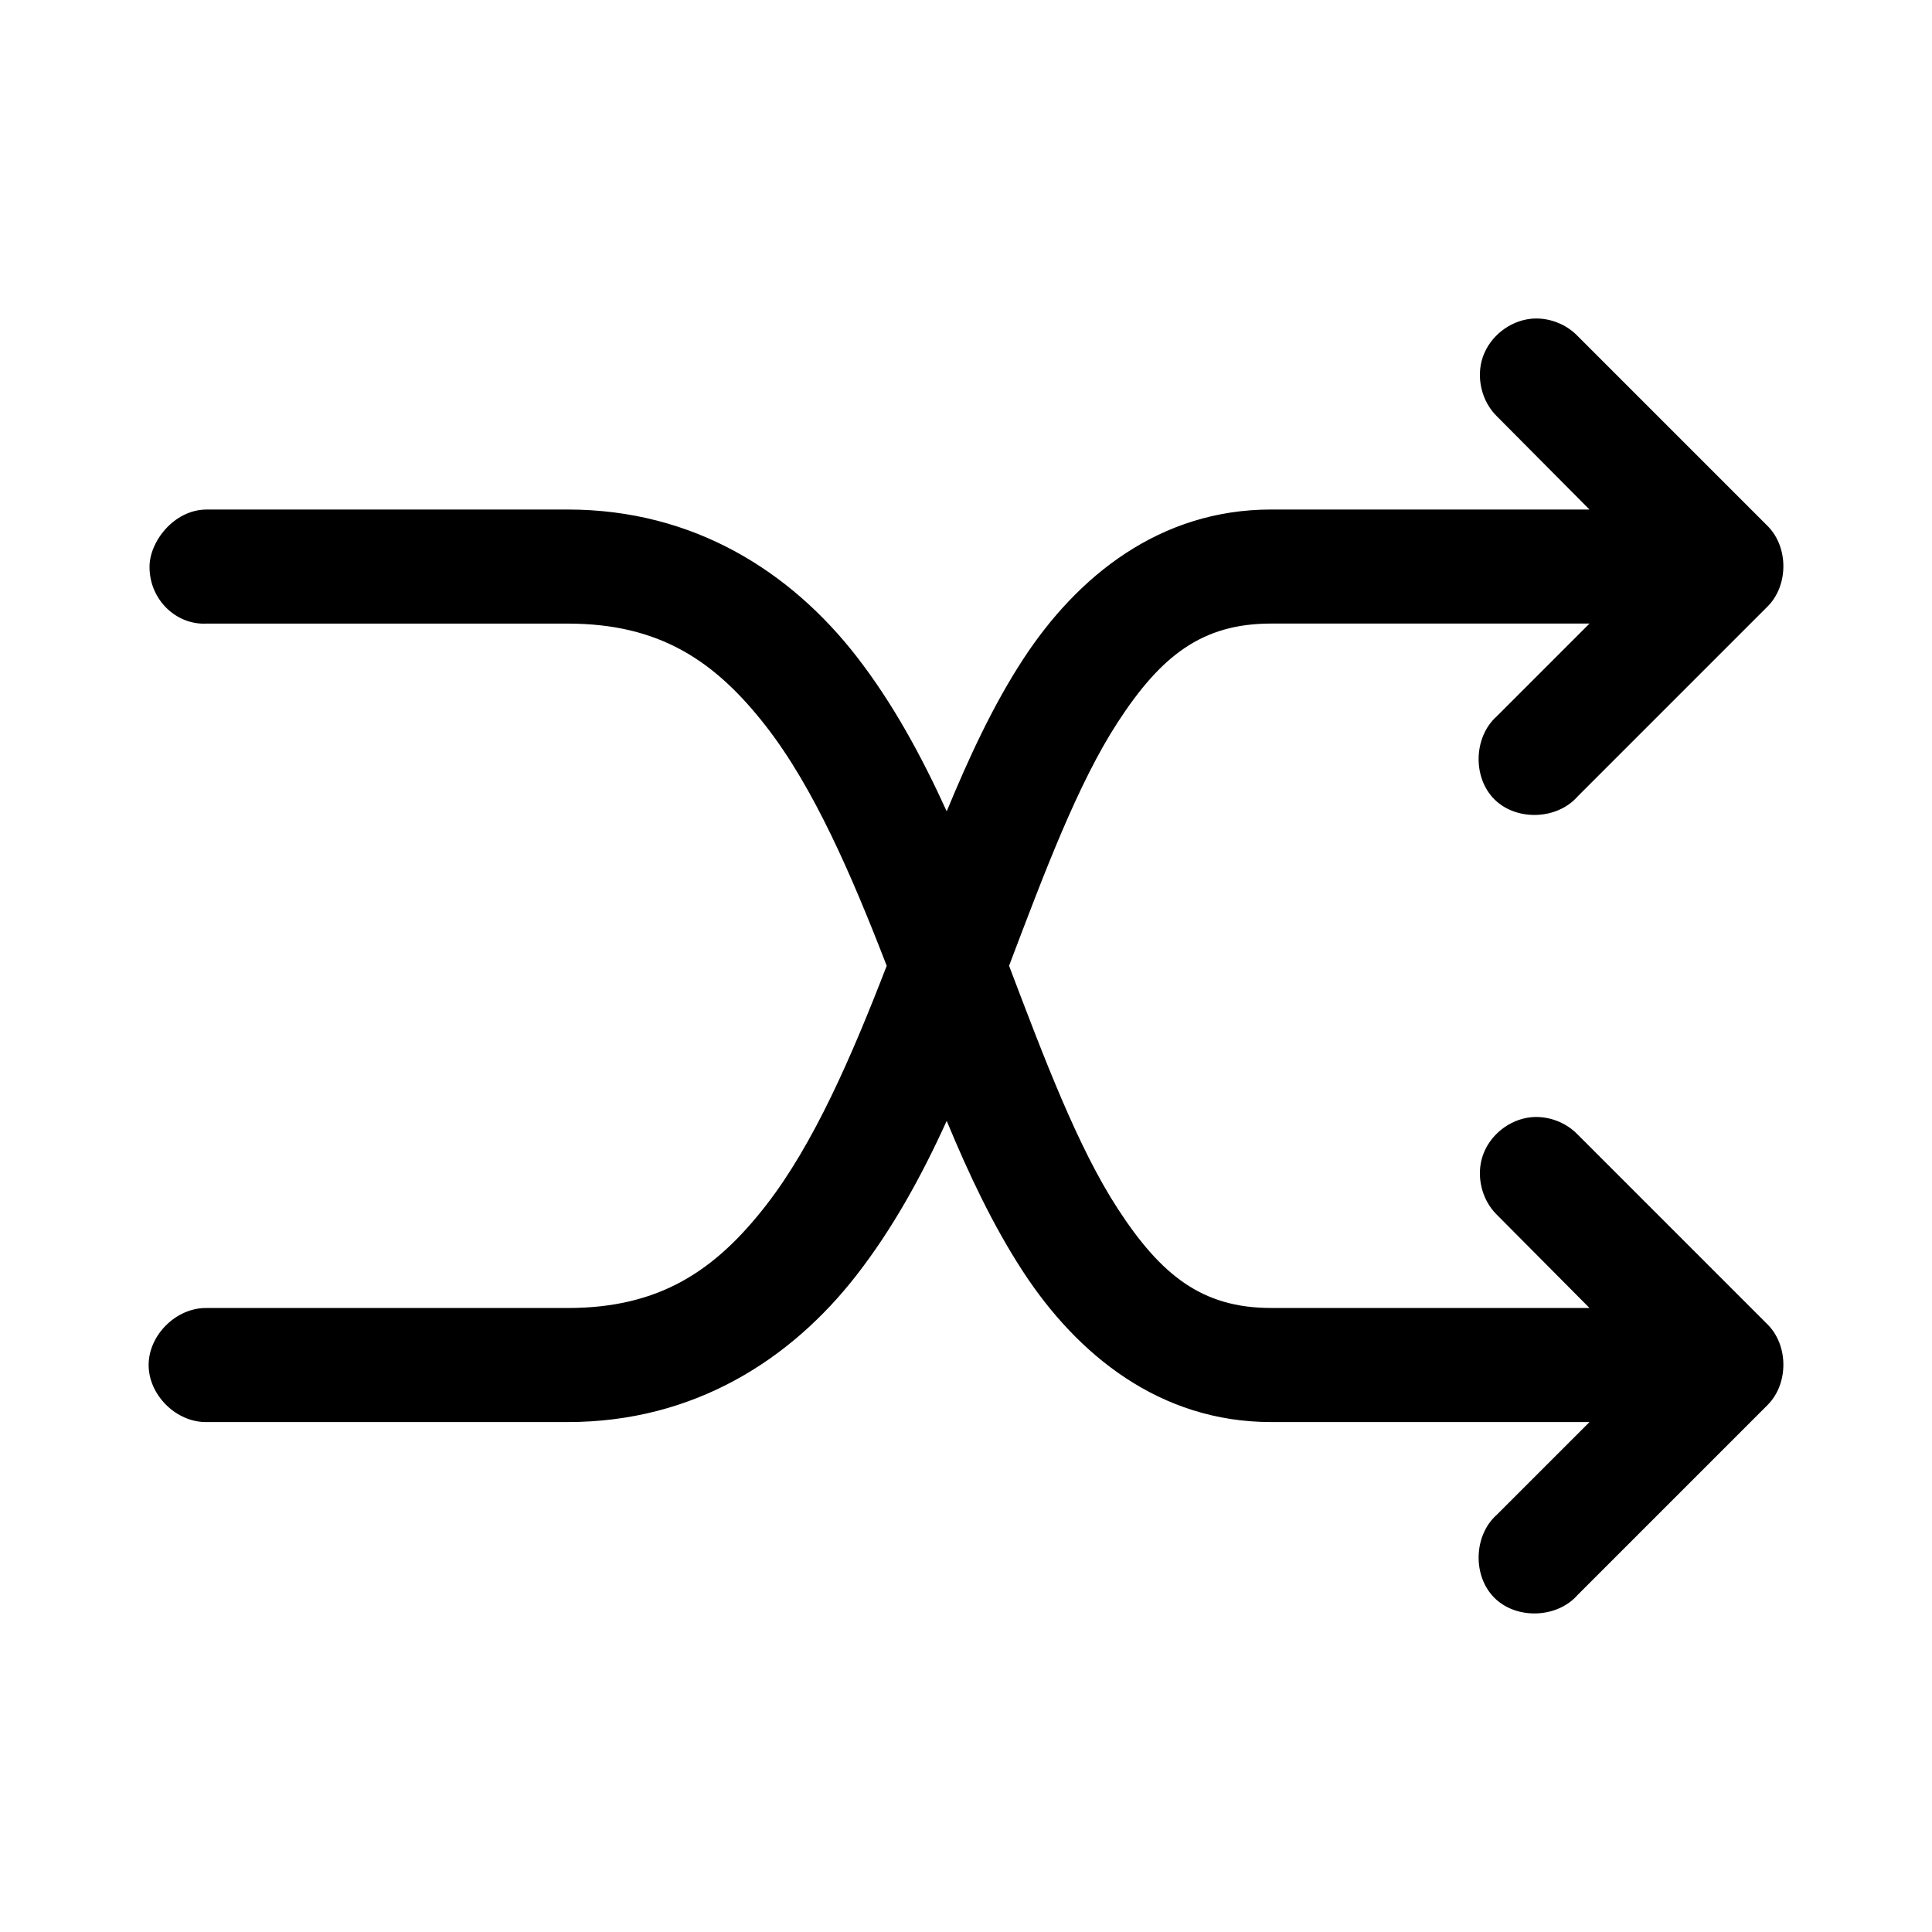
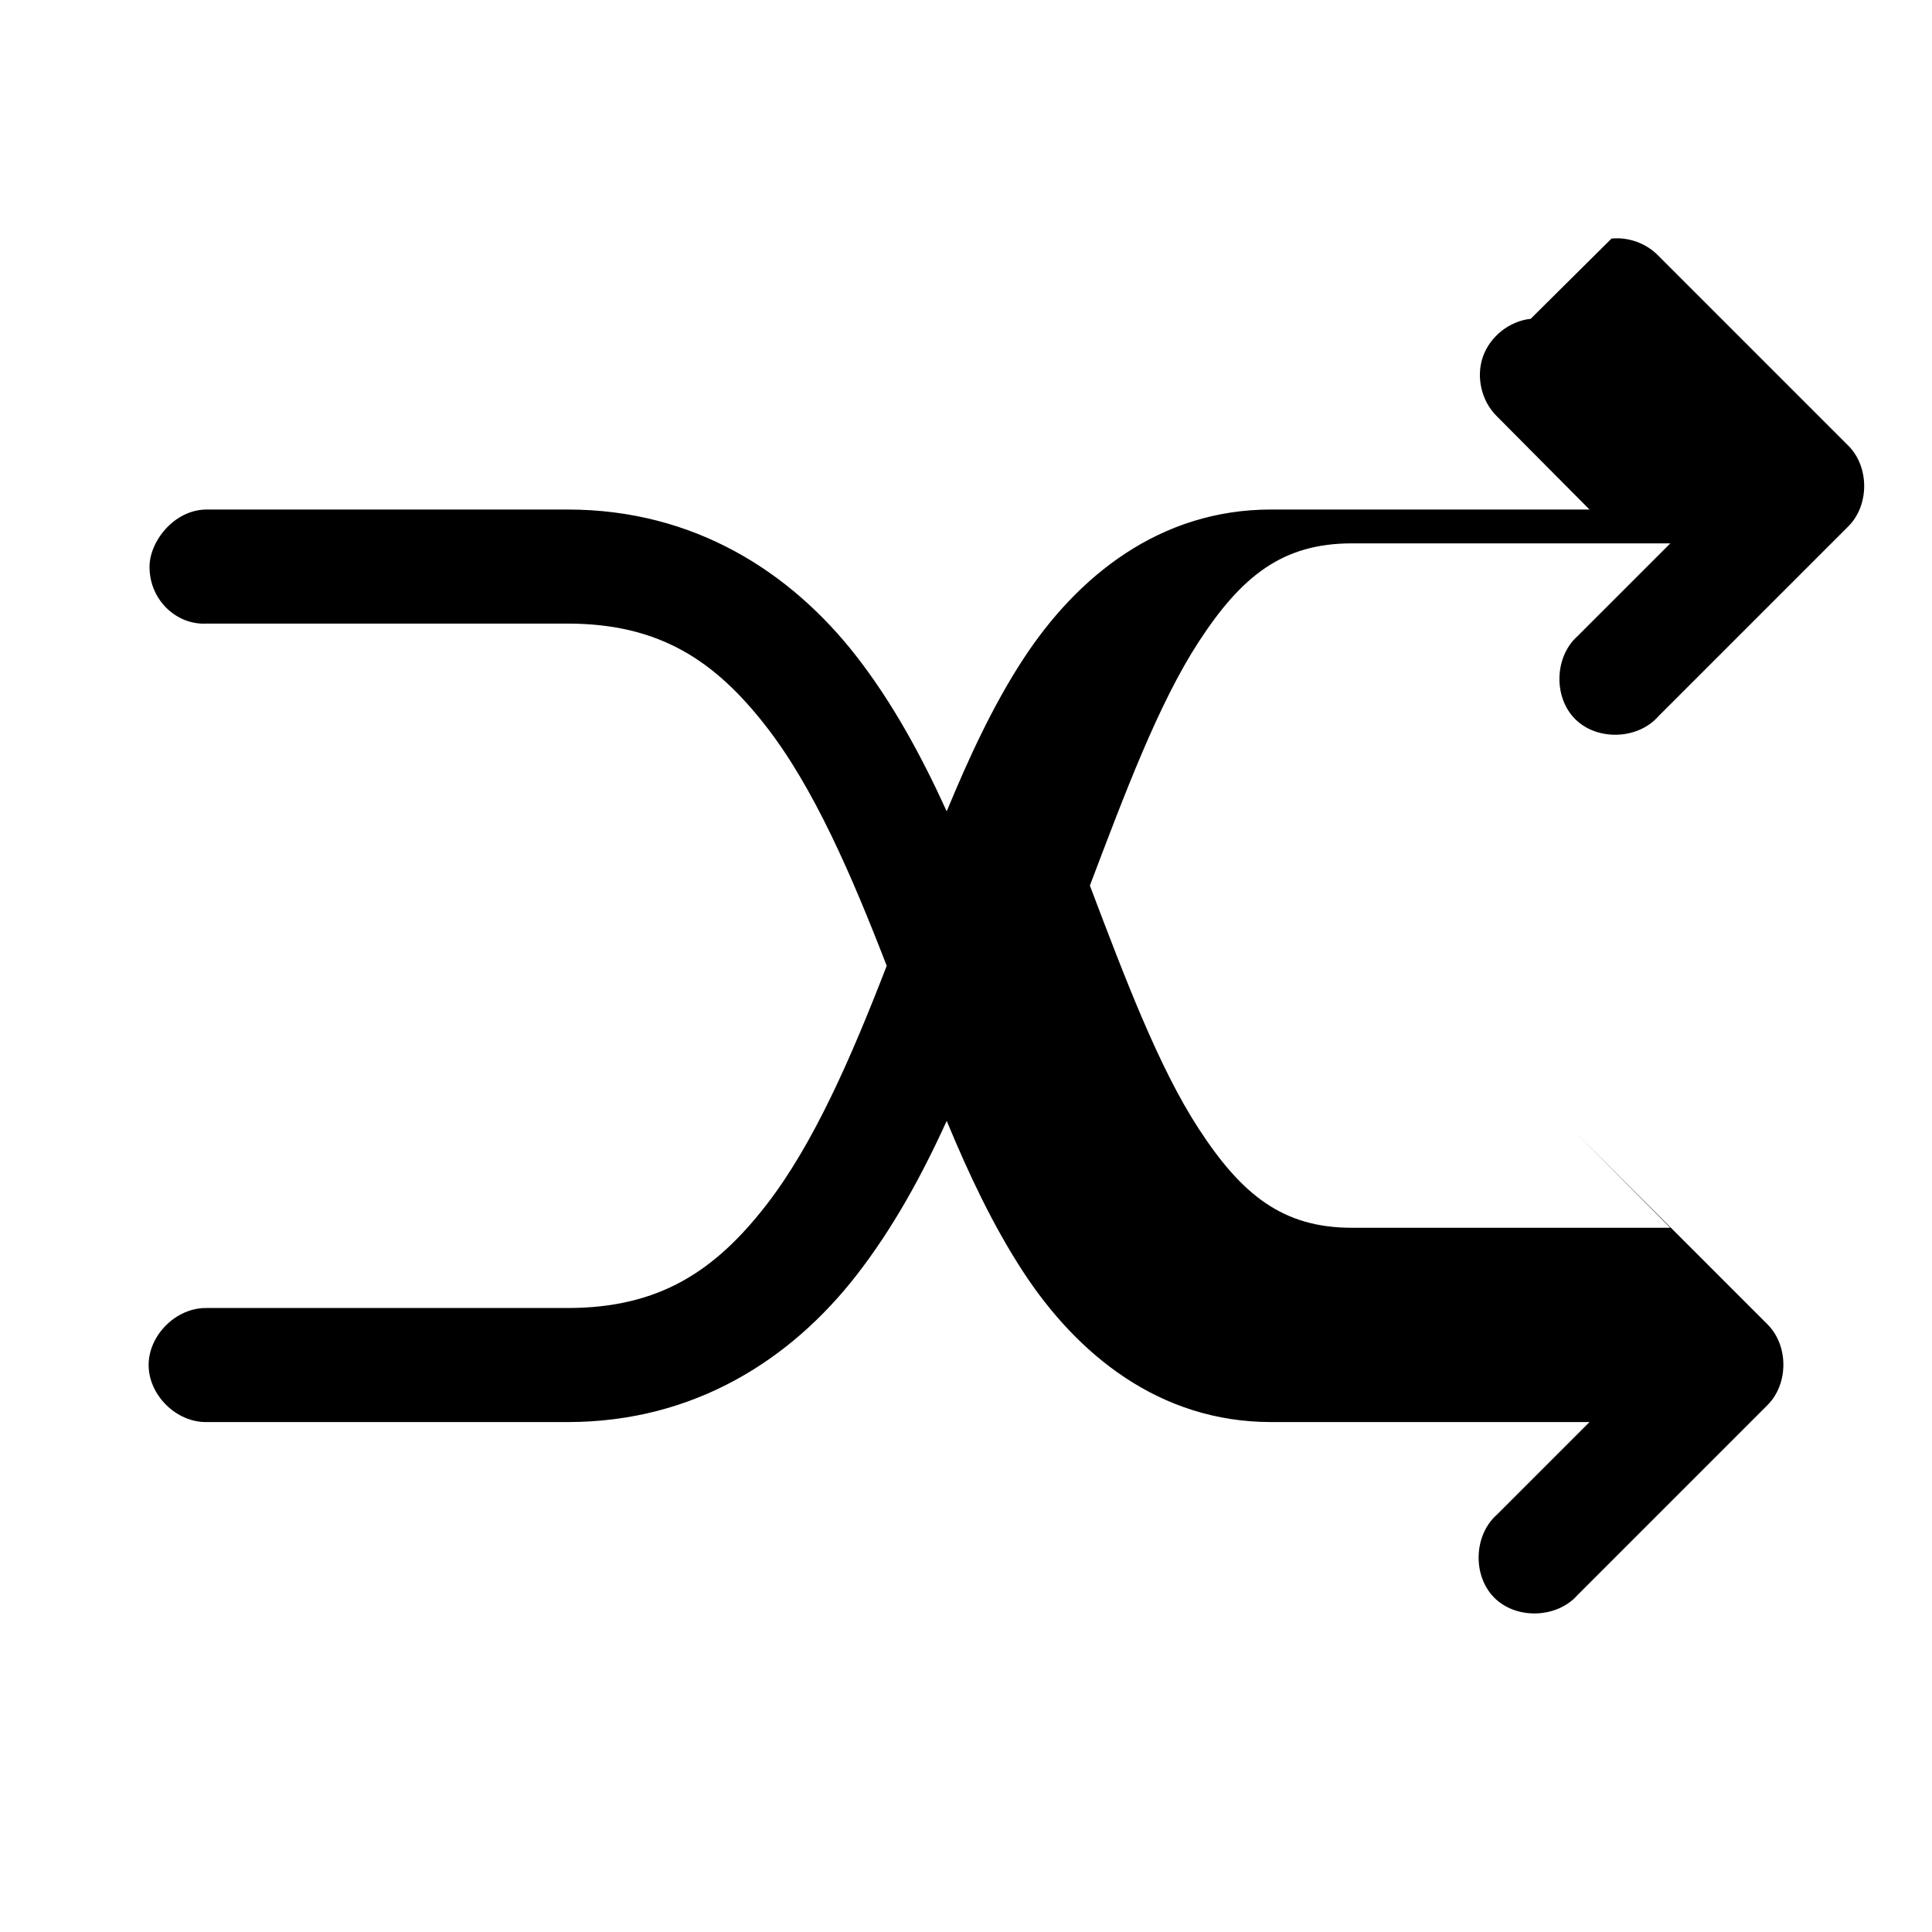
<svg xmlns="http://www.w3.org/2000/svg" fill="#000000" width="800px" height="800px" version="1.1" viewBox="144 144 512 512">
-   <path d="m549.65 228.49c-5.66 0.605-10.797 4.691-12.668 10.066-1.867 5.375-0.367 11.77 3.691 15.754l24.562 24.719h-84.387c-29.5 0-51.387 17.672-65.809 39.832-7.902 12.145-14.289 25.973-20.152 40.148-6.641-14.582-14.293-28.699-23.93-41.09-17.348-22.301-42.945-38.887-76.516-38.887h-95.723c-8.648 0.051-15.215 8.586-15.09 15.375 0.074 8.66 7.176 15.27 15.09 14.855h95.723c24.371 0 39.074 9.863 52.586 27.238 12.582 16.176 22.574 39.172 31.961 63.449-9.375 24.258-19.398 47.297-31.961 63.449-13.512 17.371-28.215 27.238-52.586 27.238h-95.723c-7.984-0.109-15.328 7.129-15.328 15.113s7.344 15.227 15.328 15.113h95.723c33.57 0 59.168-16.586 76.516-38.887 9.621-12.371 17.297-26.336 23.93-40.934 5.848 14.129 12.273 27.727 20.152 39.832 14.422 22.16 36.312 39.988 65.809 39.988h84.387l-24.562 24.562c-6.164 5.465-6.469 16.238-0.621 22.039 5.844 5.801 16.617 5.418 22.035-0.785l50.383-50.383c5.523-5.586 5.523-15.668 0-21.254l-50.383-50.383c-3.168-3.297-7.891-5.031-12.438-4.566-5.66 0.605-10.797 4.691-12.668 10.066-1.867 5.375-0.367 11.77 3.691 15.754l24.562 24.719h-84.387c-18.363 0-29.223-8.777-40.621-26.293-10.609-16.301-19.461-39.742-28.812-64.395 9.367-24.688 18.188-48.227 28.812-64.551 11.398-17.516 22.258-26.137 40.621-26.137h84.387l-24.562 24.562c-6.164 5.465-6.469 16.238-0.621 22.039 5.844 5.801 16.617 5.418 22.035-0.785l50.383-50.383c5.523-5.586 5.523-15.668 0-21.254l-50.383-50.383c-3.168-3.297-7.891-5.031-12.438-4.566z" />
+   <path d="m549.65 228.49c-5.66 0.605-10.797 4.691-12.668 10.066-1.867 5.375-0.367 11.77 3.691 15.754l24.562 24.719h-84.387c-29.5 0-51.387 17.672-65.809 39.832-7.902 12.145-14.289 25.973-20.152 40.148-6.641-14.582-14.293-28.699-23.93-41.09-17.348-22.301-42.945-38.887-76.516-38.887h-95.723c-8.648 0.051-15.215 8.586-15.09 15.375 0.074 8.66 7.176 15.27 15.09 14.855h95.723c24.371 0 39.074 9.863 52.586 27.238 12.582 16.176 22.574 39.172 31.961 63.449-9.375 24.258-19.398 47.297-31.961 63.449-13.512 17.371-28.215 27.238-52.586 27.238h-95.723c-7.984-0.109-15.328 7.129-15.328 15.113s7.344 15.227 15.328 15.113h95.723c33.57 0 59.168-16.586 76.516-38.887 9.621-12.371 17.297-26.336 23.93-40.934 5.848 14.129 12.273 27.727 20.152 39.832 14.422 22.16 36.312 39.988 65.809 39.988h84.387l-24.562 24.562c-6.164 5.465-6.469 16.238-0.621 22.039 5.844 5.801 16.617 5.418 22.035-0.785l50.383-50.383c5.523-5.586 5.523-15.668 0-21.254l-50.383-50.383l24.562 24.719h-84.387c-18.363 0-29.223-8.777-40.621-26.293-10.609-16.301-19.461-39.742-28.812-64.395 9.367-24.688 18.188-48.227 28.812-64.551 11.398-17.516 22.258-26.137 40.621-26.137h84.387l-24.562 24.562c-6.164 5.465-6.469 16.238-0.621 22.039 5.844 5.801 16.617 5.418 22.035-0.785l50.383-50.383c5.523-5.586 5.523-15.668 0-21.254l-50.383-50.383c-3.168-3.297-7.891-5.031-12.438-4.566z" />
</svg>